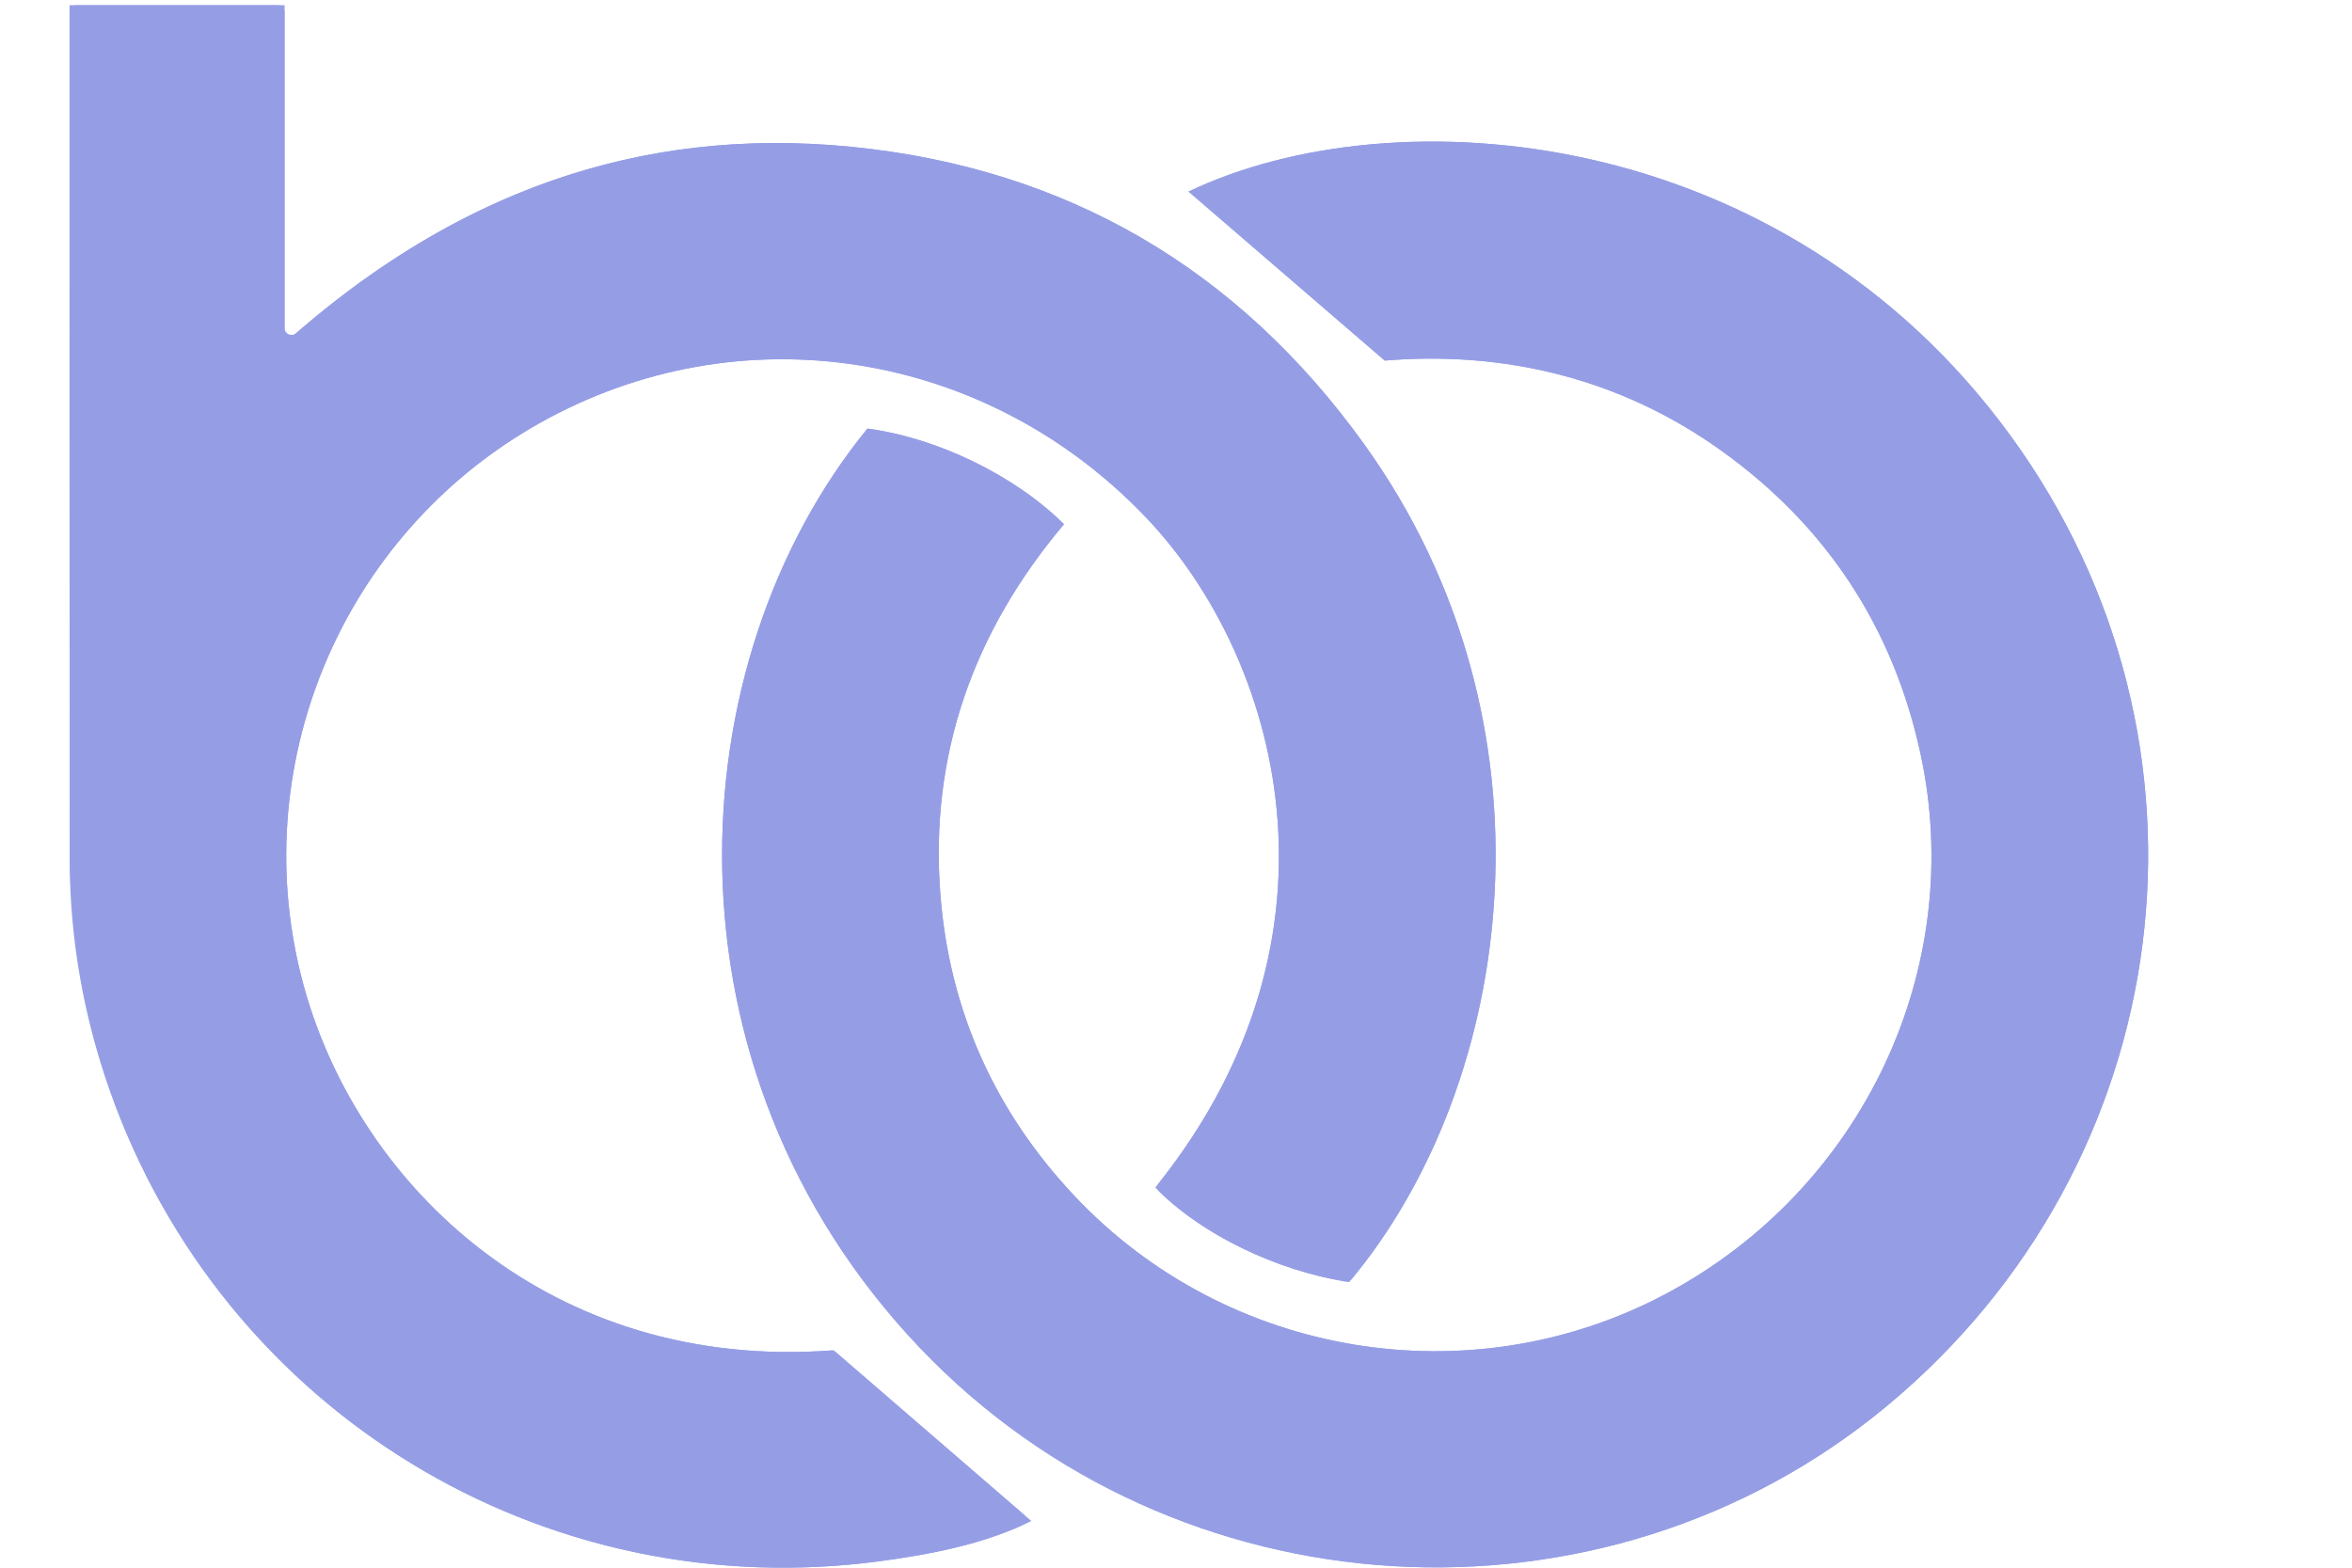
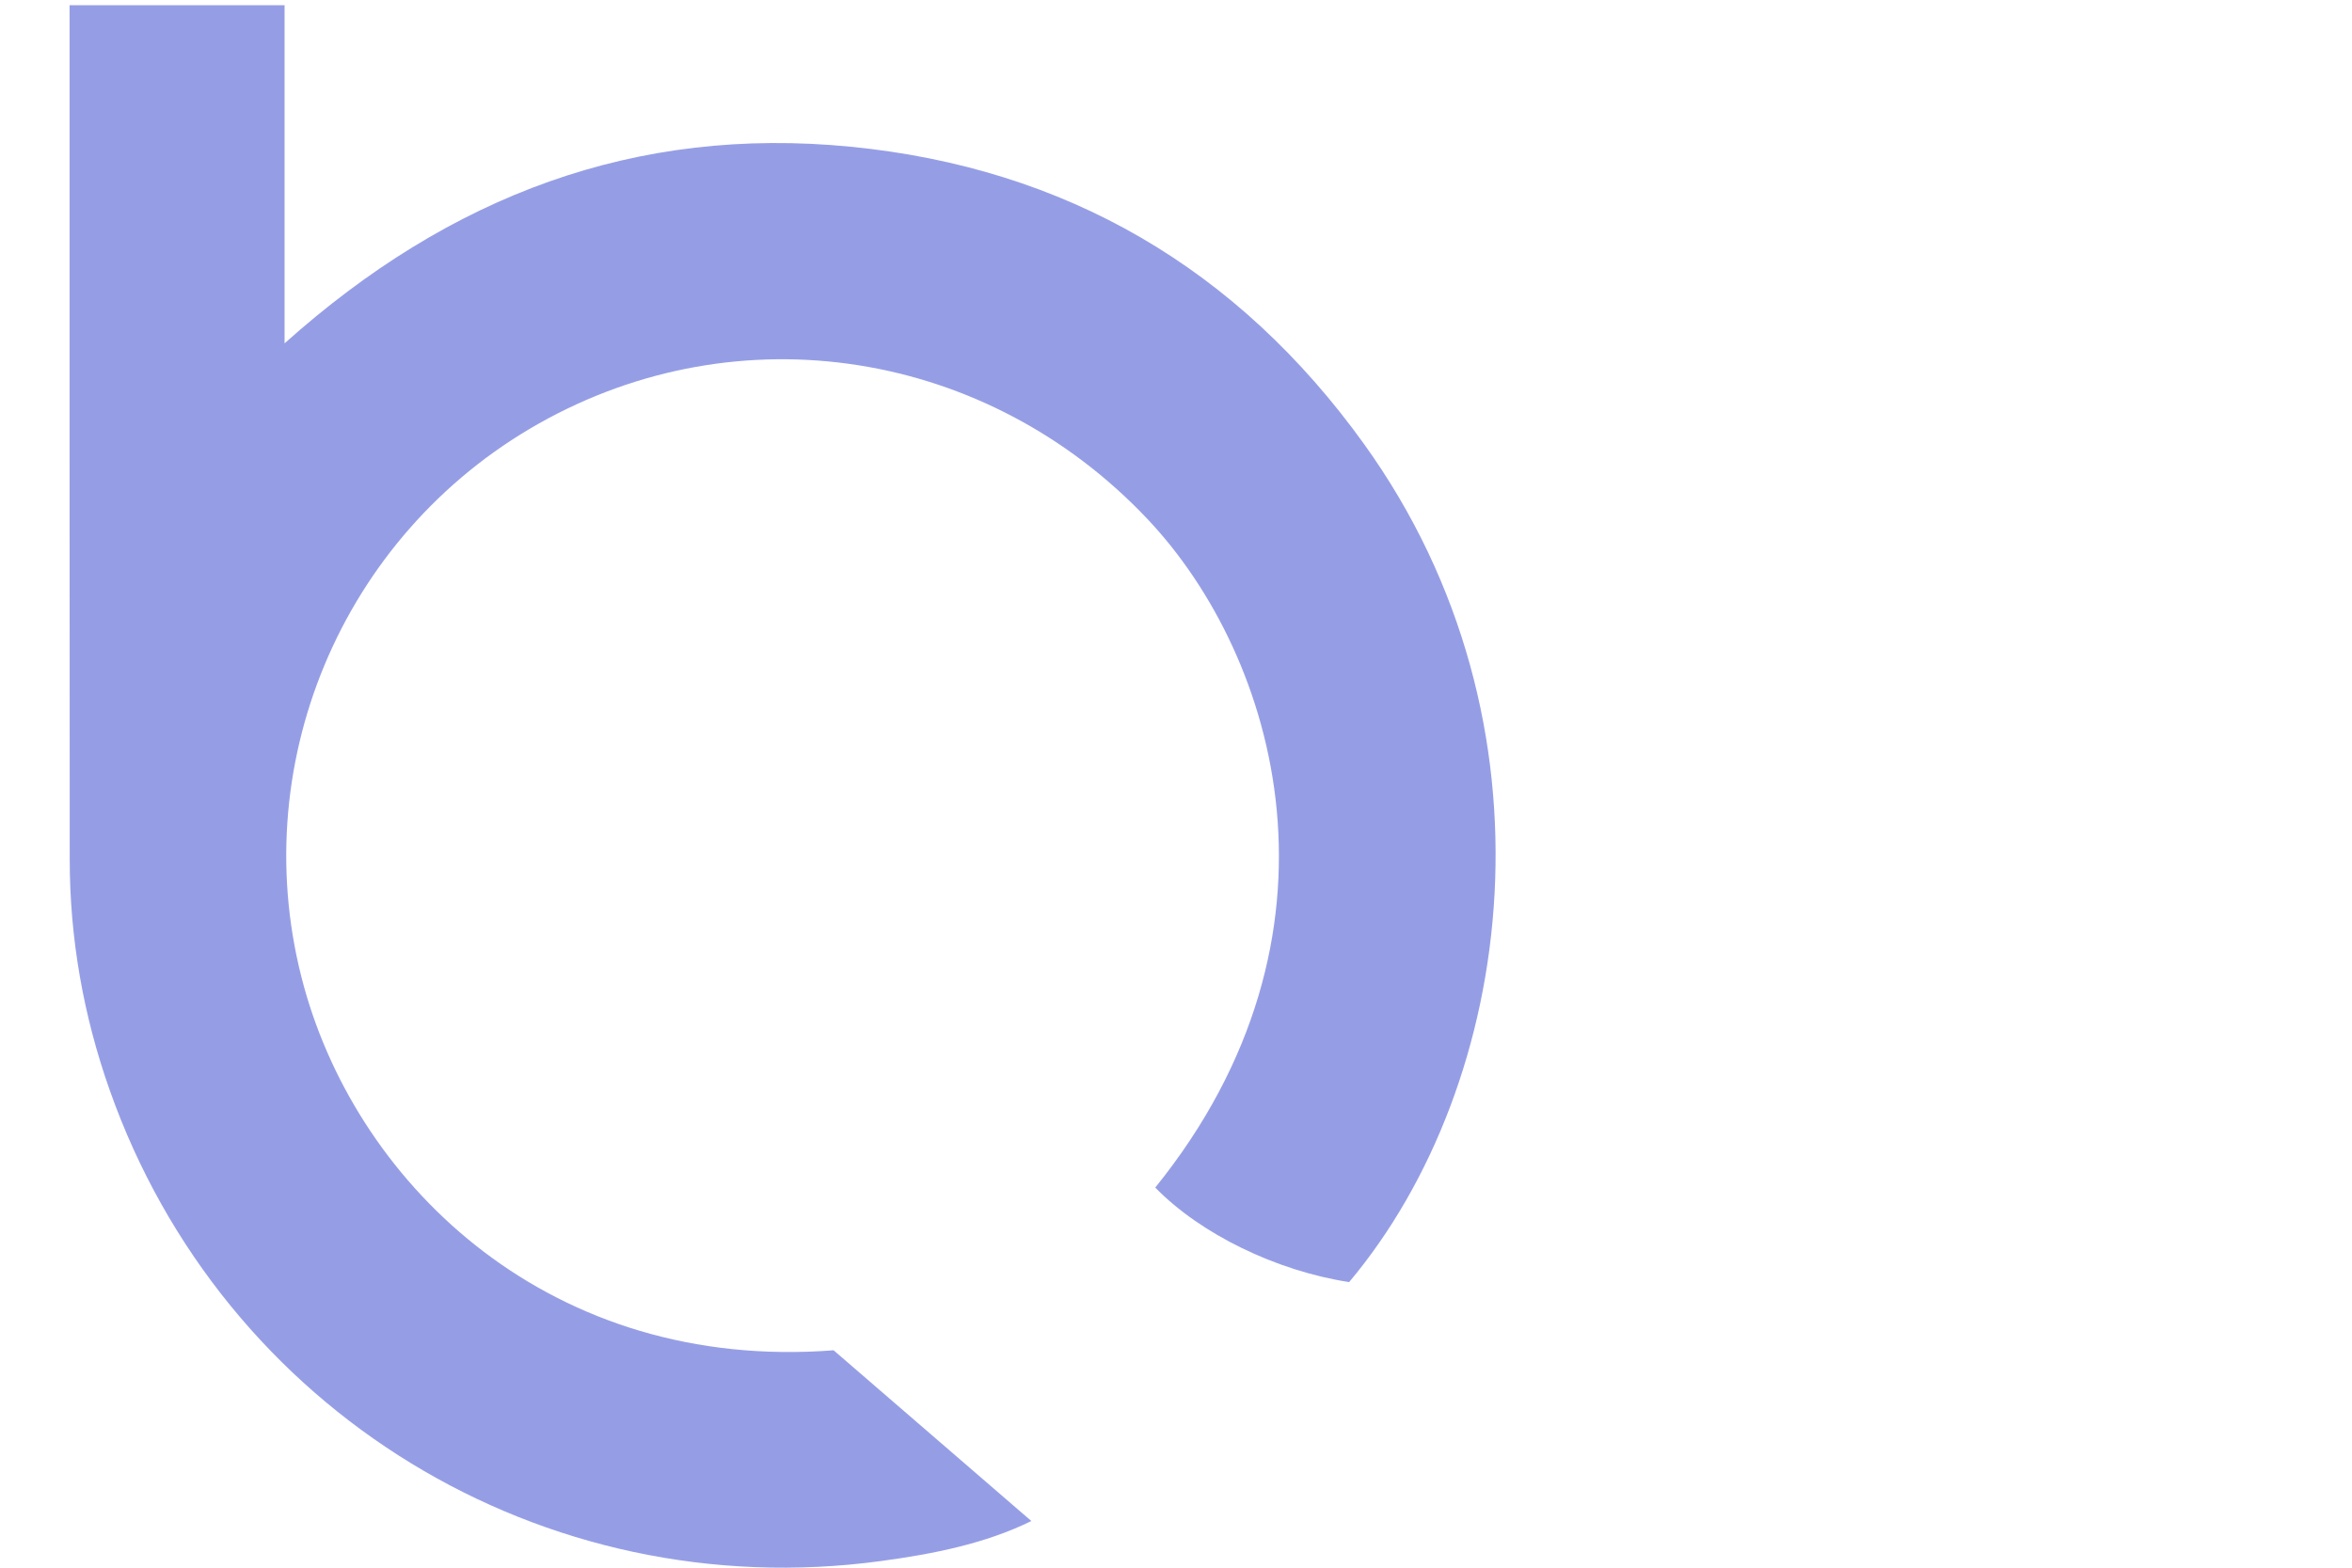
<svg xmlns="http://www.w3.org/2000/svg" version="1.1" id="Layer_1" x="0px" y="0px" viewBox="0 0 1200 800" style="enable-background:new 0 0 1200 800;" xml:space="preserve">
  <style type="text/css">
	.st0{fill:#959EE5;}
</style>
  <path class="st0" d="M695.95,226.6C631.6,137.12,543.95,85.66,433.95,74.87C324.48,64.12,229.7,99.57,145.19,175.21V2.67H35.5  c-0.02,145.3-0.01,290.6,0.07,435.9c0.02,40.35,6.96,79.66,20.39,117.7c57.85,163.92,220.9,263.72,393.42,240.35  c26.62-3.6,53.18-8.82,76.82-20.43c-33.65-29.06-66.57-57.49-100.89-87.13c-143.56,11.04-241.89-83.01-270.18-185.43  C124.32,392.14,173.72,273.3,274.8,216.2c102.55-57.92,228.91-37.82,310.63,48.65c66.59,70.46,108.02,212.34,3.99,341.17  c23.06,23.68,61.64,42.5,98.92,48.24C773.48,552.95,798.52,369.24,695.95,226.6z" />
-   <path class="st0" d="M706.5,184c-35.6-30.67-68.14-58.7-100.1-86.24c105.31-50.31,303.32-34.75,419.39,124.59  c114.1,156.63,86.42,371.17-63.27,495.28C817.43,837.94,599.74,824.7,469.42,687.9c-135.99-142.75-124.17-349.99-26.85-469.19  c35.38,4.68,75.02,23.75,100.28,48.8c-46.02,54.53-68.76,117.56-63.03,189.44c4.71,59.07,27.91,110.44,68.58,153.55  c77.63,82.29,201.65,102.71,301.14,49.97c100.72-53.39,154.14-166.3,130.25-276.11c-13.96-64.18-47.83-115.73-101.12-154.08  C825.84,192.26,766.1,179.09,706.5,184z" />
-   <path class="st0" d="M695.95,226.6C631.6,137.12,543.95,85.66,433.95,74.87c-106.93-10.5-199.85,23.09-282.86,95.14  c-2.31,2.01-5.9,0.4-5.9-2.66V6.22c0-1.96-1.59-3.56-3.56-3.56H39.05c-1.96,0-3.56,1.59-3.56,3.56  c-0.02,142.09-0.01,284.17,0.06,426.26c0.03,48.08,8.58,95.93,26.72,140.45c62.73,153.97,220.49,246.25,387.09,223.69  c24.77-3.35,49.49-8.11,71.85-18.1c2.35-1.05,2.76-4.24,0.81-5.92c-31.84-27.5-63.11-54.51-95.63-82.59  c-0.71-0.61-1.63-0.91-2.56-0.85c-142.76,10.29-240.52-83.47-268.72-185.54C124.32,392.14,173.72,273.3,274.8,216.2  c102.55-57.92,228.91-37.82,310.63,48.65c66.16,70,107.48,210.52,5.99,338.68c-1.12,1.42-1.05,3.47,0.25,4.73  c22.82,22.2,59.18,39.77,94.64,45.67c1.26,0.21,2.55-0.27,3.36-1.26C773.74,551.04,797.99,368.49,695.95,226.6z" />
-   <path class="st0" d="M706.5,184c-35.6-30.67-68.14-58.7-100.1-86.24c105.31-50.31,303.32-34.75,419.39,124.59  c114.1,156.63,86.42,371.17-63.27,495.28C817.43,837.94,599.74,824.7,469.42,687.9c-135.99-142.75-124.17-349.99-26.85-469.19  c35.38,4.68,75.02,23.75,100.28,48.8c-46.02,54.53-68.76,117.56-63.03,189.44c4.71,59.07,27.91,110.44,68.58,153.55  c77.63,82.29,201.65,102.71,301.14,49.97c100.72-53.39,154.14-166.3,130.25-276.11c-13.96-64.18-47.83-115.73-101.12-154.08  C825.84,192.26,766.1,179.09,706.5,184z" />
</svg>